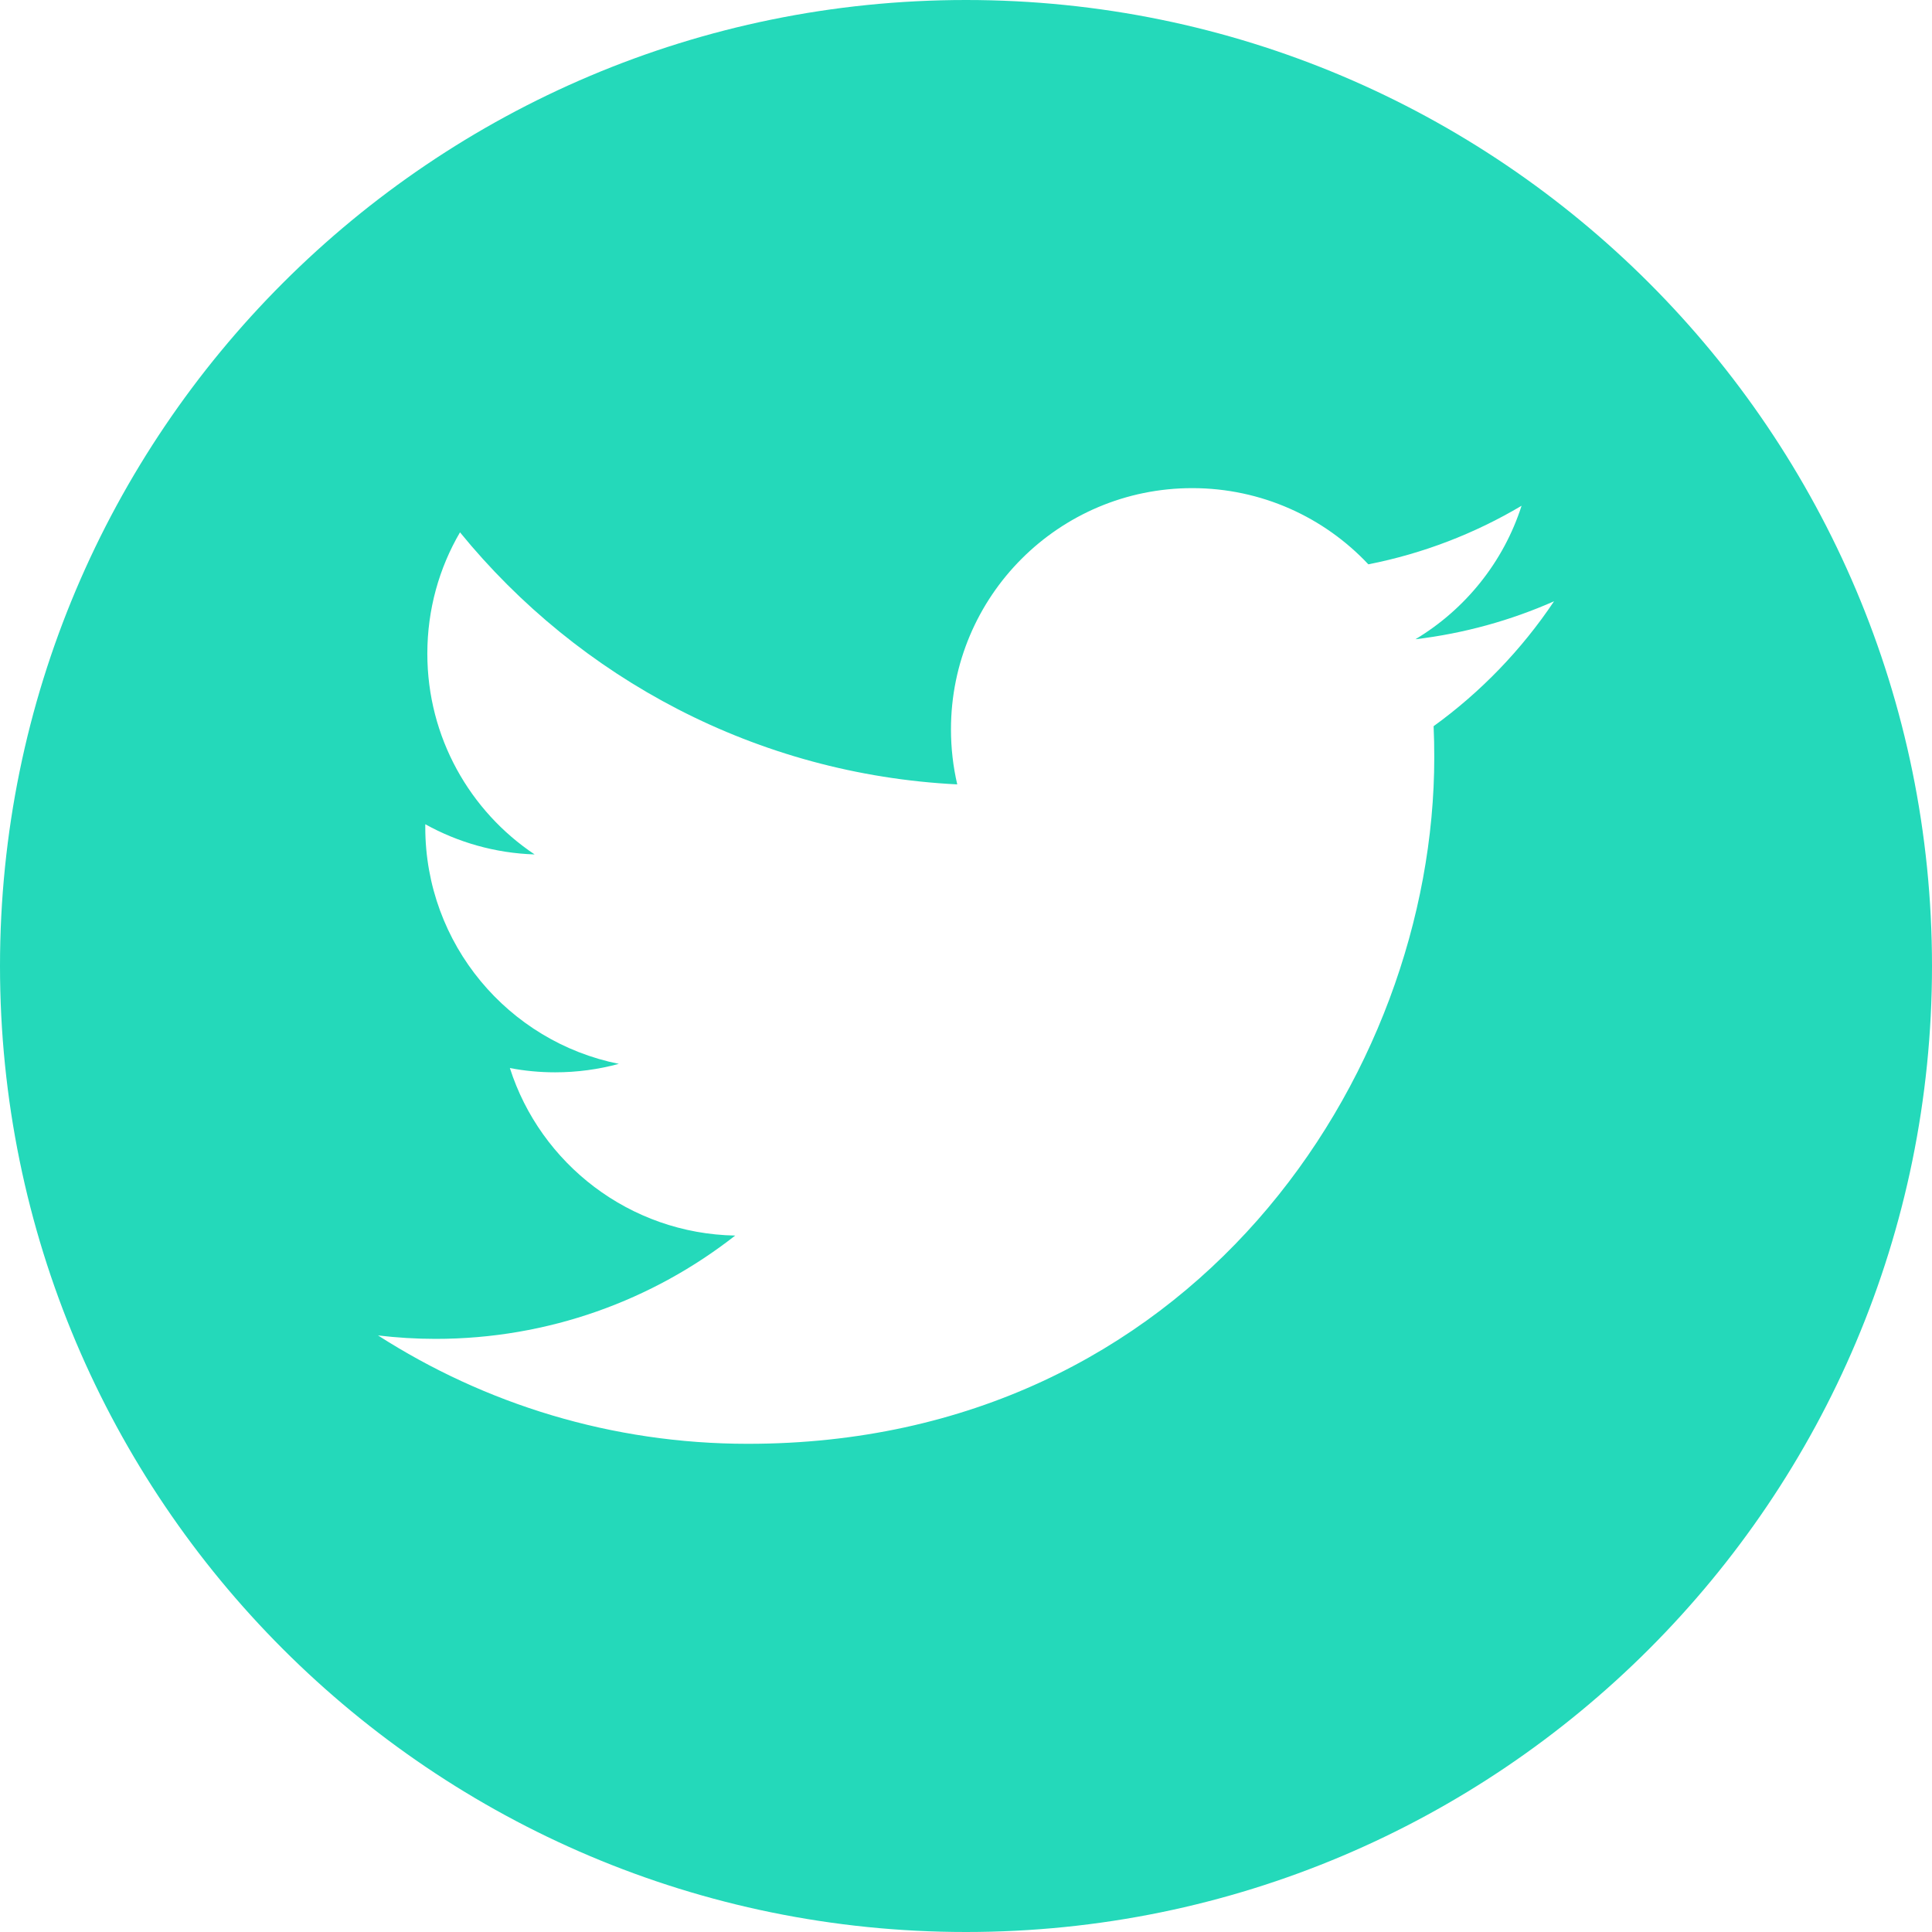
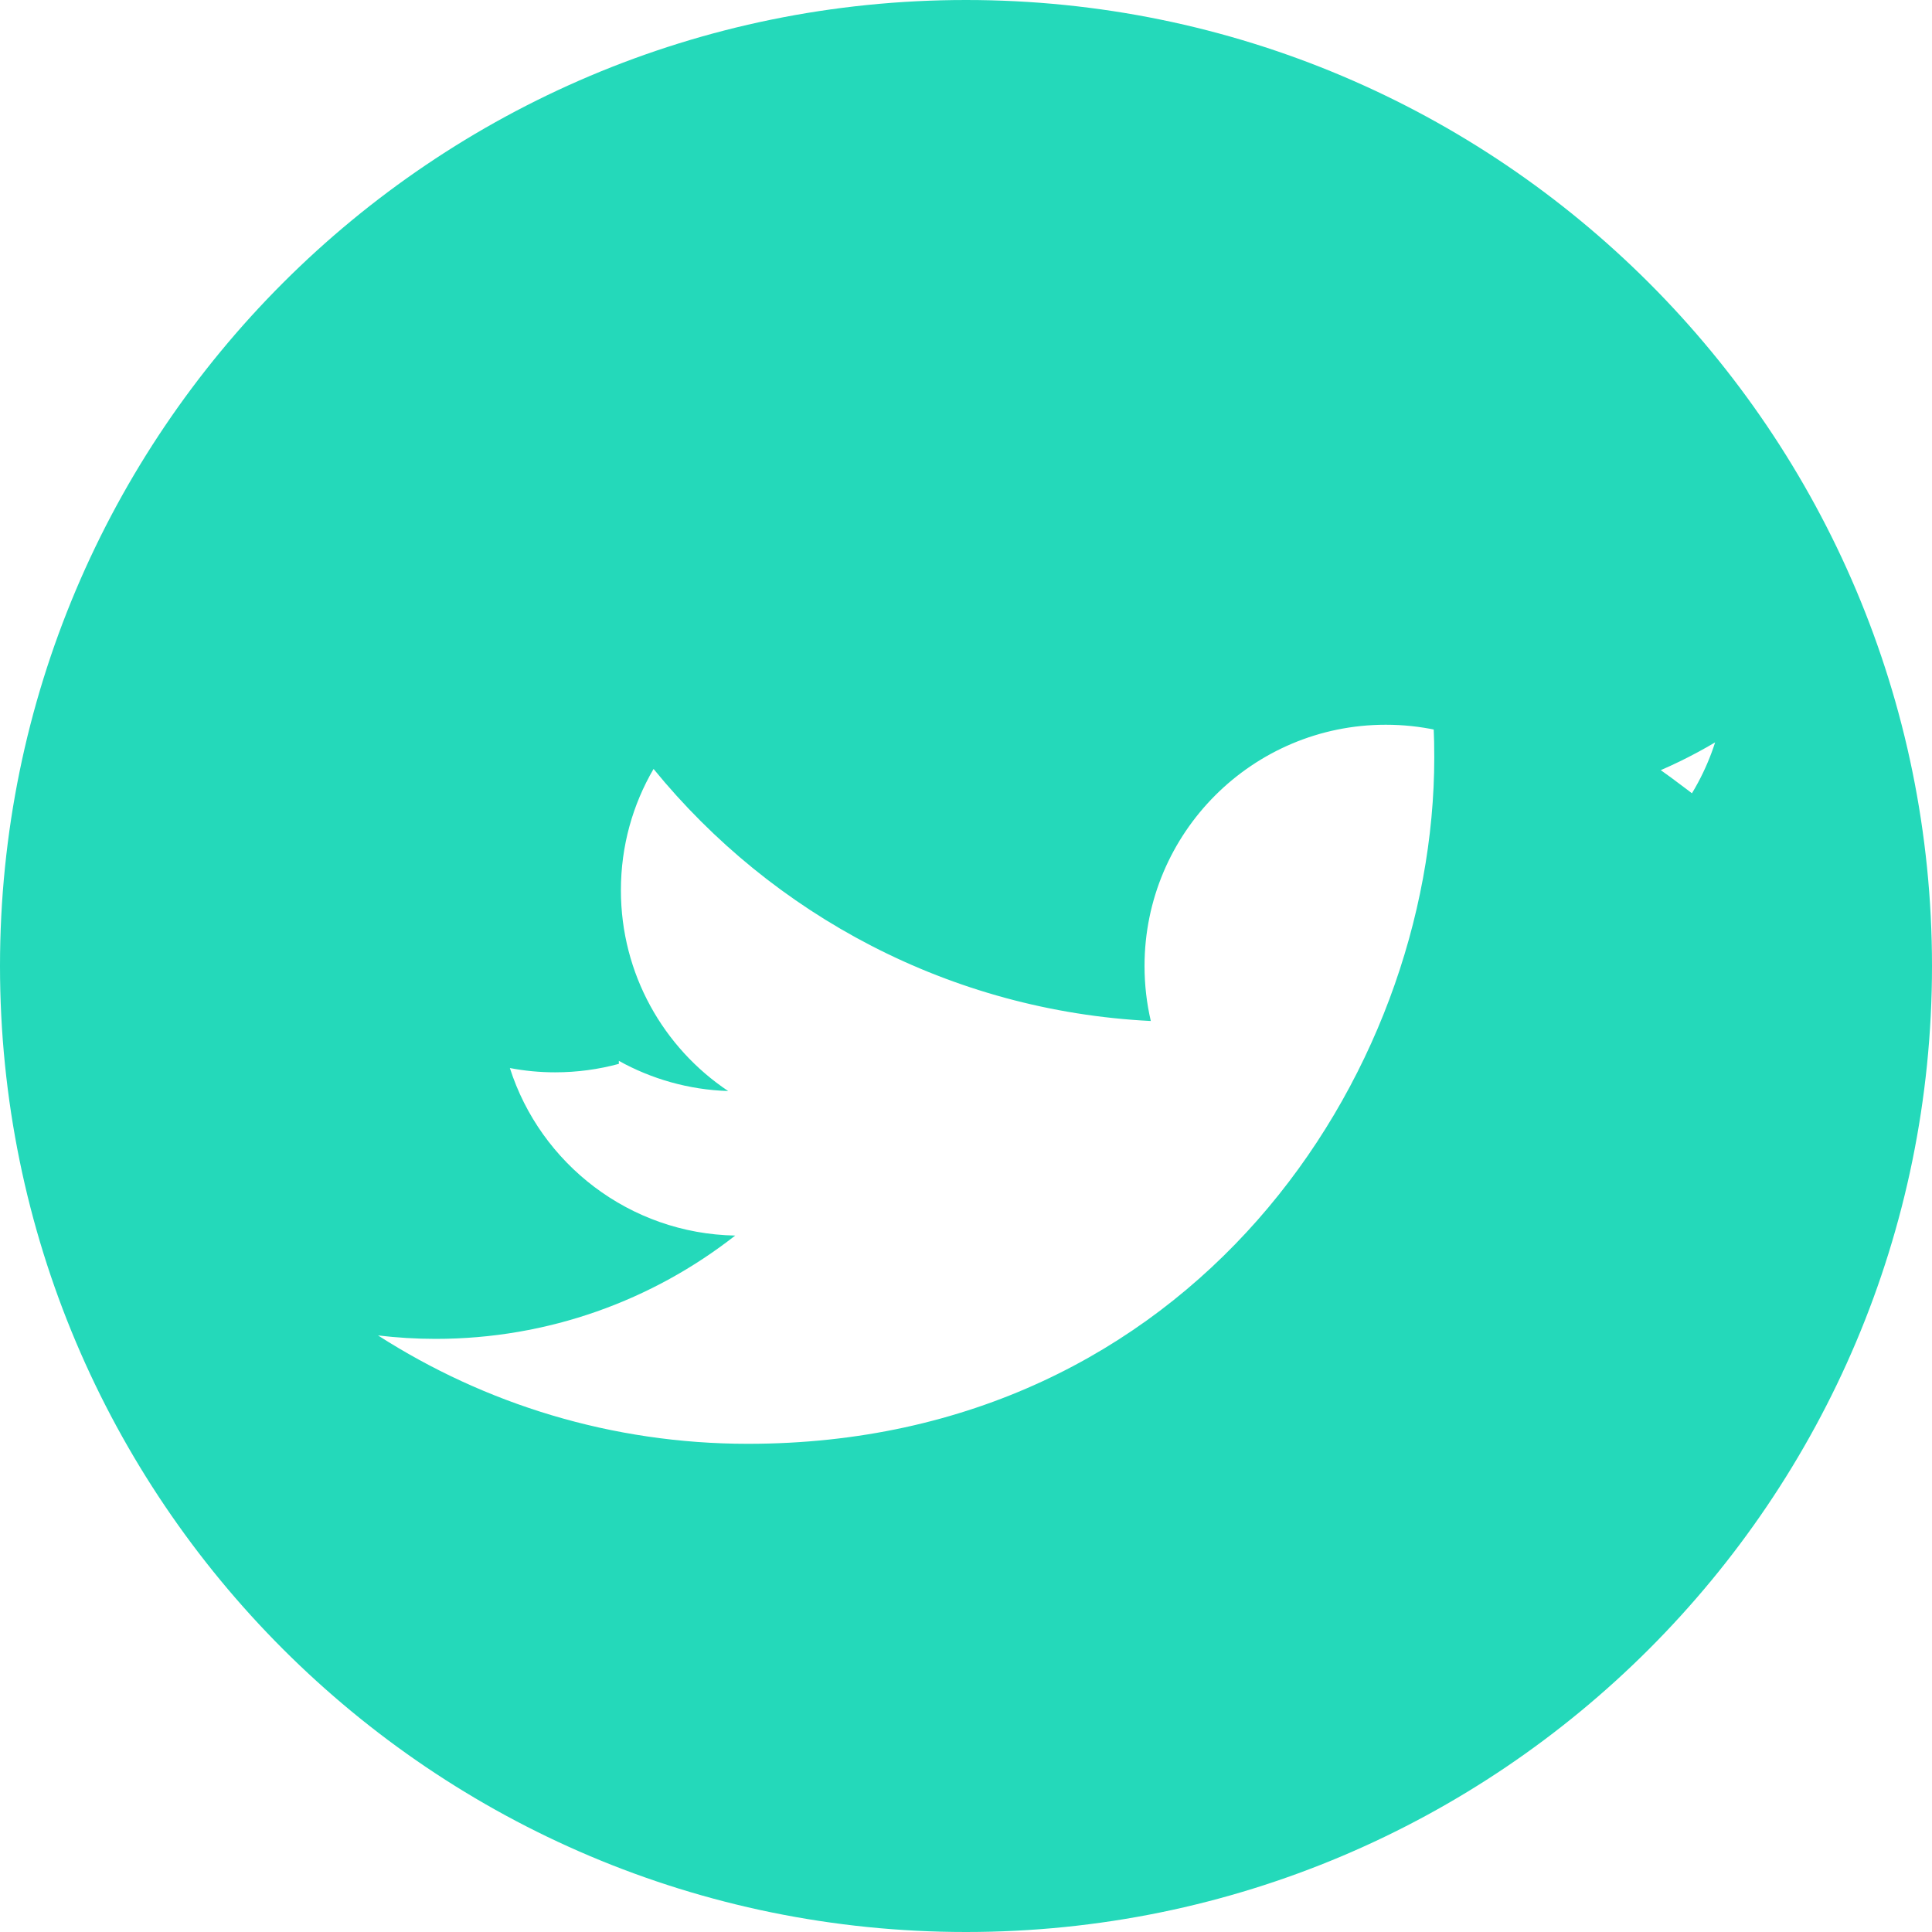
<svg xmlns="http://www.w3.org/2000/svg" version="1.1" id="Layer_1" x="0px" y="0px" width="32px" height="32px" viewBox="0 0 32 32" enable-background="new 0 0 32 32" xml:space="preserve">
-   <path fill="#24D9BA" d="M16,0C7.163,0,0,7.164,0,16c0,8.836,7.163,16,16,16c8.836,0,16-7.164,16-16C32,7.164,24.836,0,16,0z   M23.745,12.028c0.008,0.171,0.011,0.344,0.011,0.517c0,5.28-4.02,11.369-11.369,11.369c-2.257,0-4.357-0.661-6.126-1.795  c0.312,0.037,0.631,0.057,0.953,0.057c1.872,0,3.596-0.64,4.963-1.711c-1.748-0.033-3.225-1.188-3.732-2.775  c0.243,0.047,0.494,0.071,0.751,0.071c0.365,0,0.718-0.049,1.054-0.14c-1.829-0.367-3.206-1.982-3.206-3.919c0-0.017,0-0.033,0-0.05  c0.539,0.299,1.155,0.479,1.811,0.5c-1.072-0.716-1.777-1.94-1.777-3.326c0-0.732,0.196-1.419,0.541-2.009  c1.971,2.417,4.915,4.008,8.236,4.175c-0.068-0.292-0.104-0.598-0.104-0.911c0-2.207,1.789-3.996,3.996-3.996  c1.149,0,2.188,0.485,2.917,1.262c0.91-0.179,1.766-0.512,2.538-0.97c-0.299,0.933-0.933,1.716-1.758,2.211  c0.809-0.097,1.579-0.312,2.296-0.629C25.203,10.761,24.525,11.464,23.745,12.028z" />
+   <path fill="#24D9BA" d="M16,0C7.163,0,0,7.164,0,16c0,8.836,7.163,16,16,16c8.836,0,16-7.164,16-16C32,7.164,24.836,0,16,0z   M23.745,12.028c0.008,0.171,0.011,0.344,0.011,0.517c0,5.28-4.02,11.369-11.369,11.369c-2.257,0-4.357-0.661-6.126-1.795  c0.312,0.037,0.631,0.057,0.953,0.057c1.872,0,3.596-0.64,4.963-1.711c-1.748-0.033-3.225-1.188-3.732-2.775  c0.243,0.047,0.494,0.071,0.751,0.071c0.365,0,0.718-0.049,1.054-0.14c0-0.017,0-0.033,0-0.05  c0.539,0.299,1.155,0.479,1.811,0.5c-1.072-0.716-1.777-1.94-1.777-3.326c0-0.732,0.196-1.419,0.541-2.009  c1.971,2.417,4.915,4.008,8.236,4.175c-0.068-0.292-0.104-0.598-0.104-0.911c0-2.207,1.789-3.996,3.996-3.996  c1.149,0,2.188,0.485,2.917,1.262c0.91-0.179,1.766-0.512,2.538-0.97c-0.299,0.933-0.933,1.716-1.758,2.211  c0.809-0.097,1.579-0.312,2.296-0.629C25.203,10.761,24.525,11.464,23.745,12.028z" />
</svg>